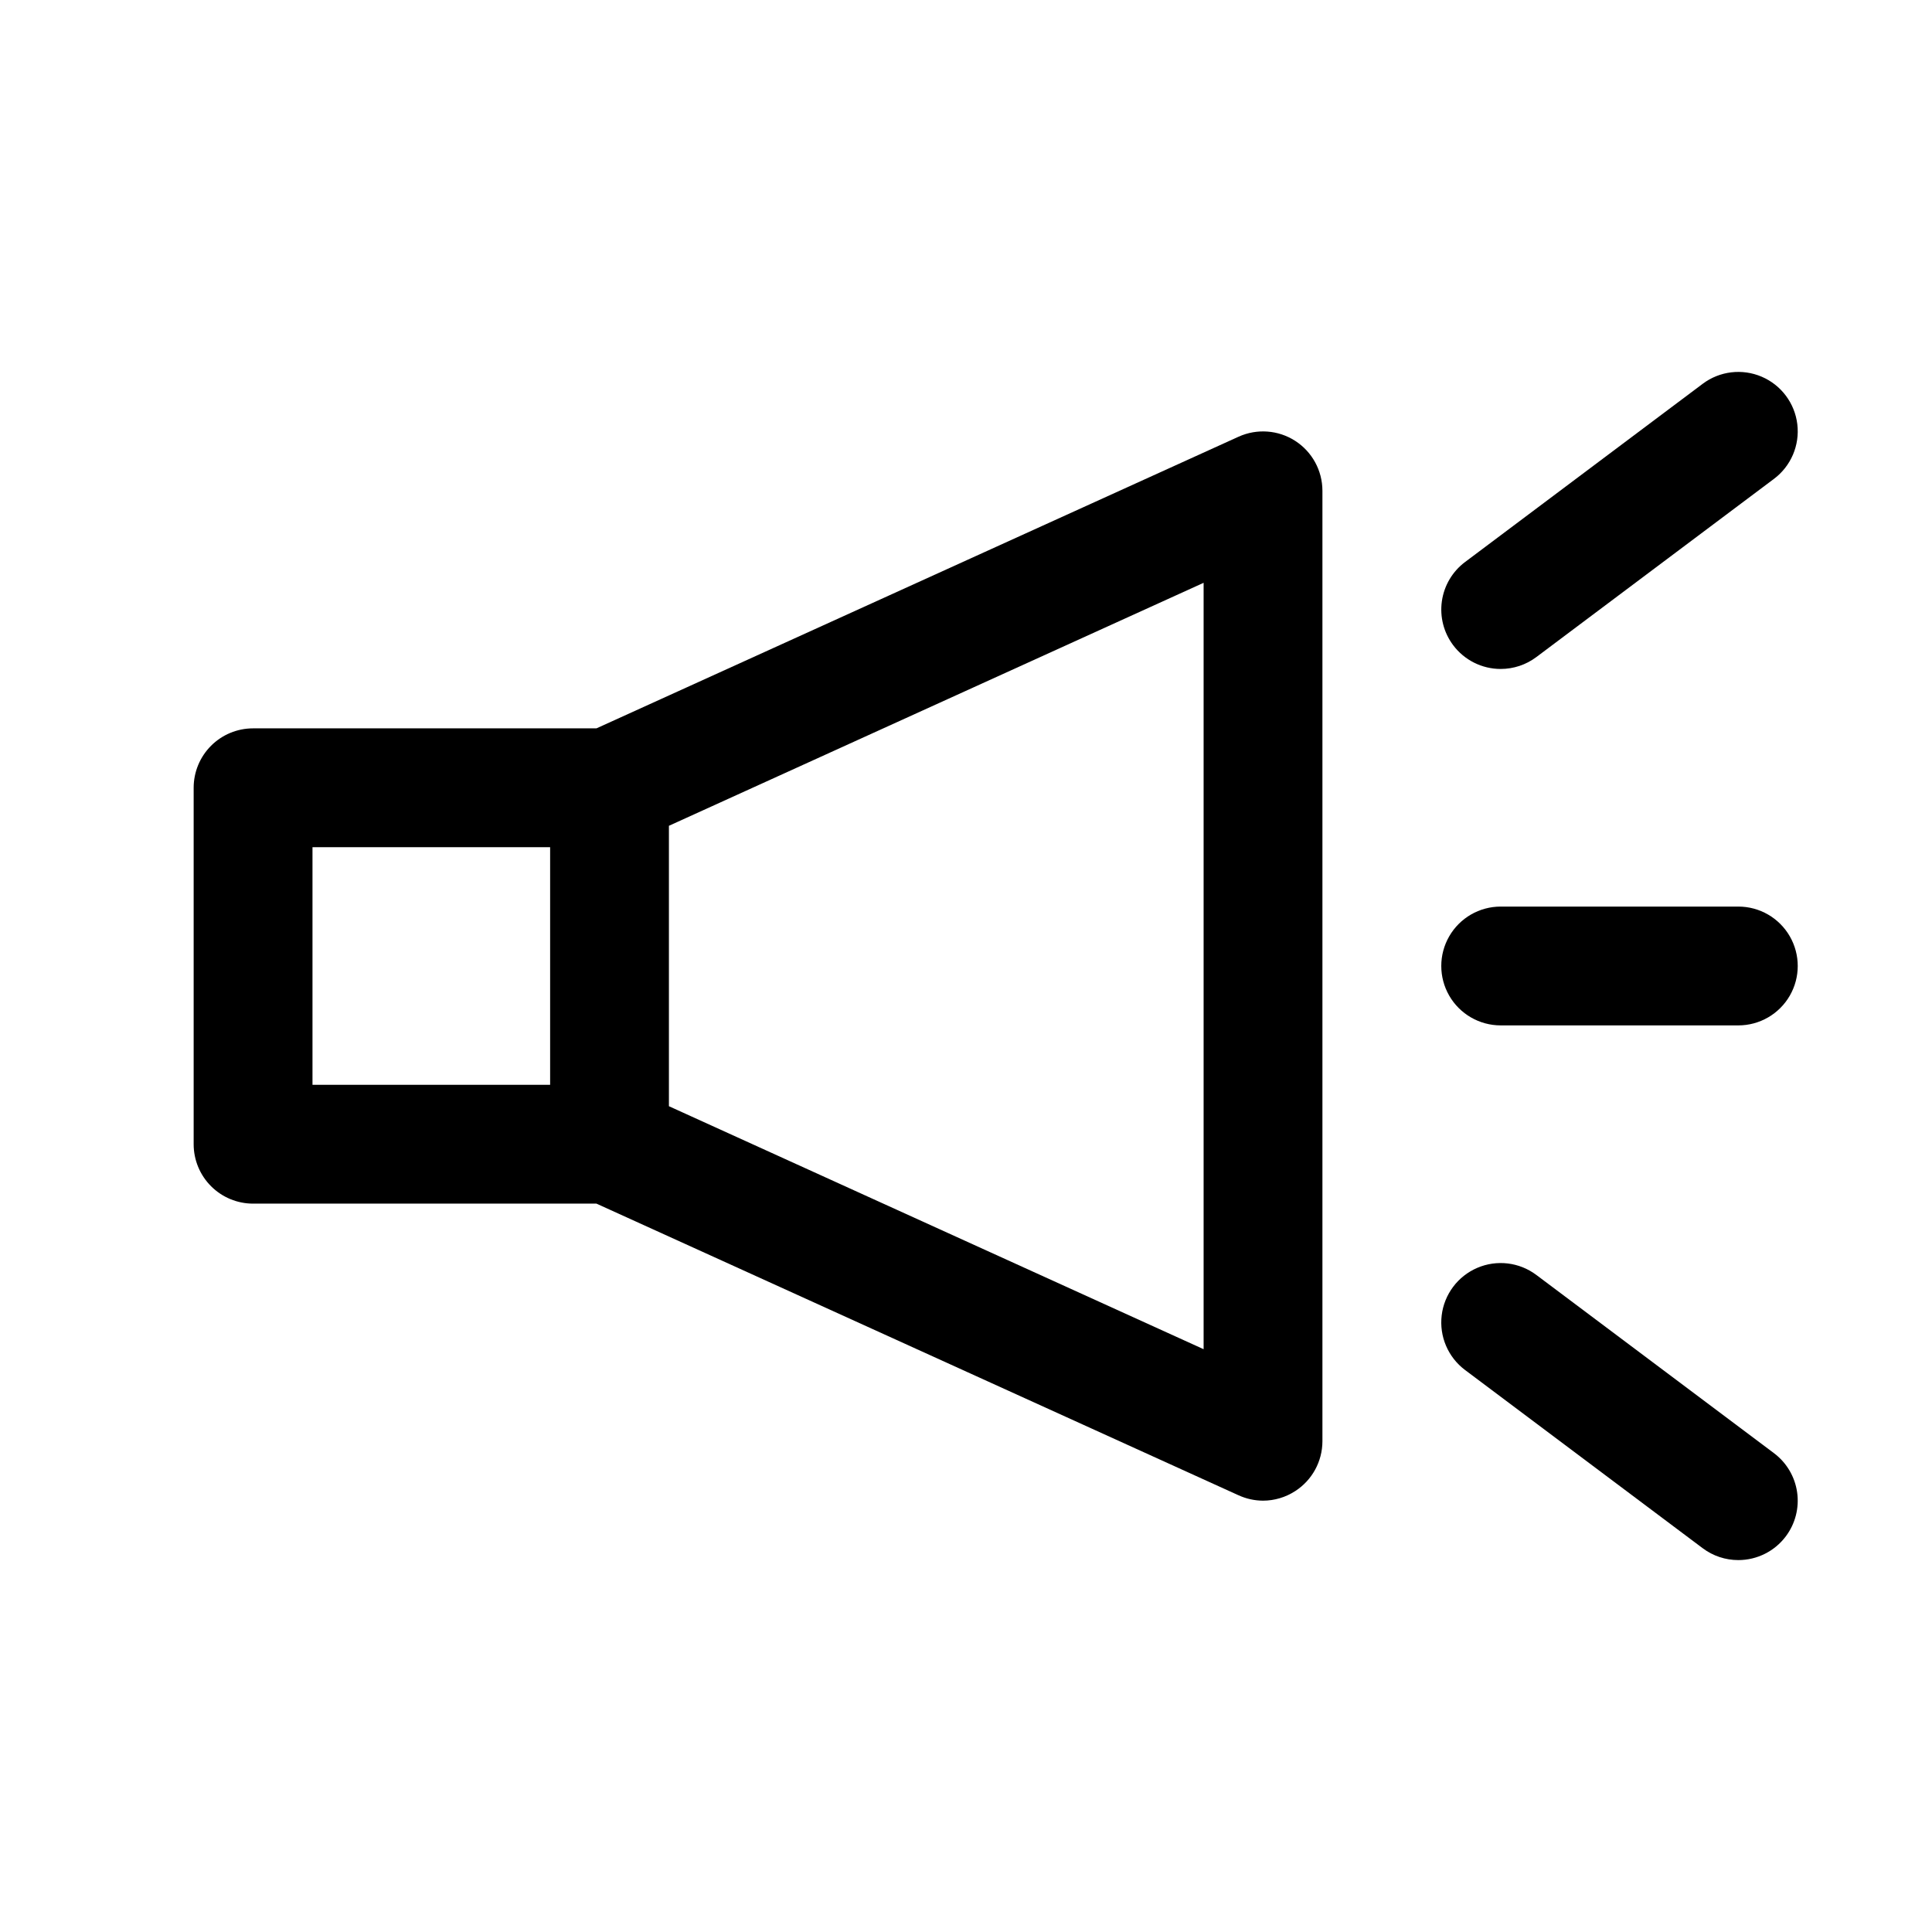
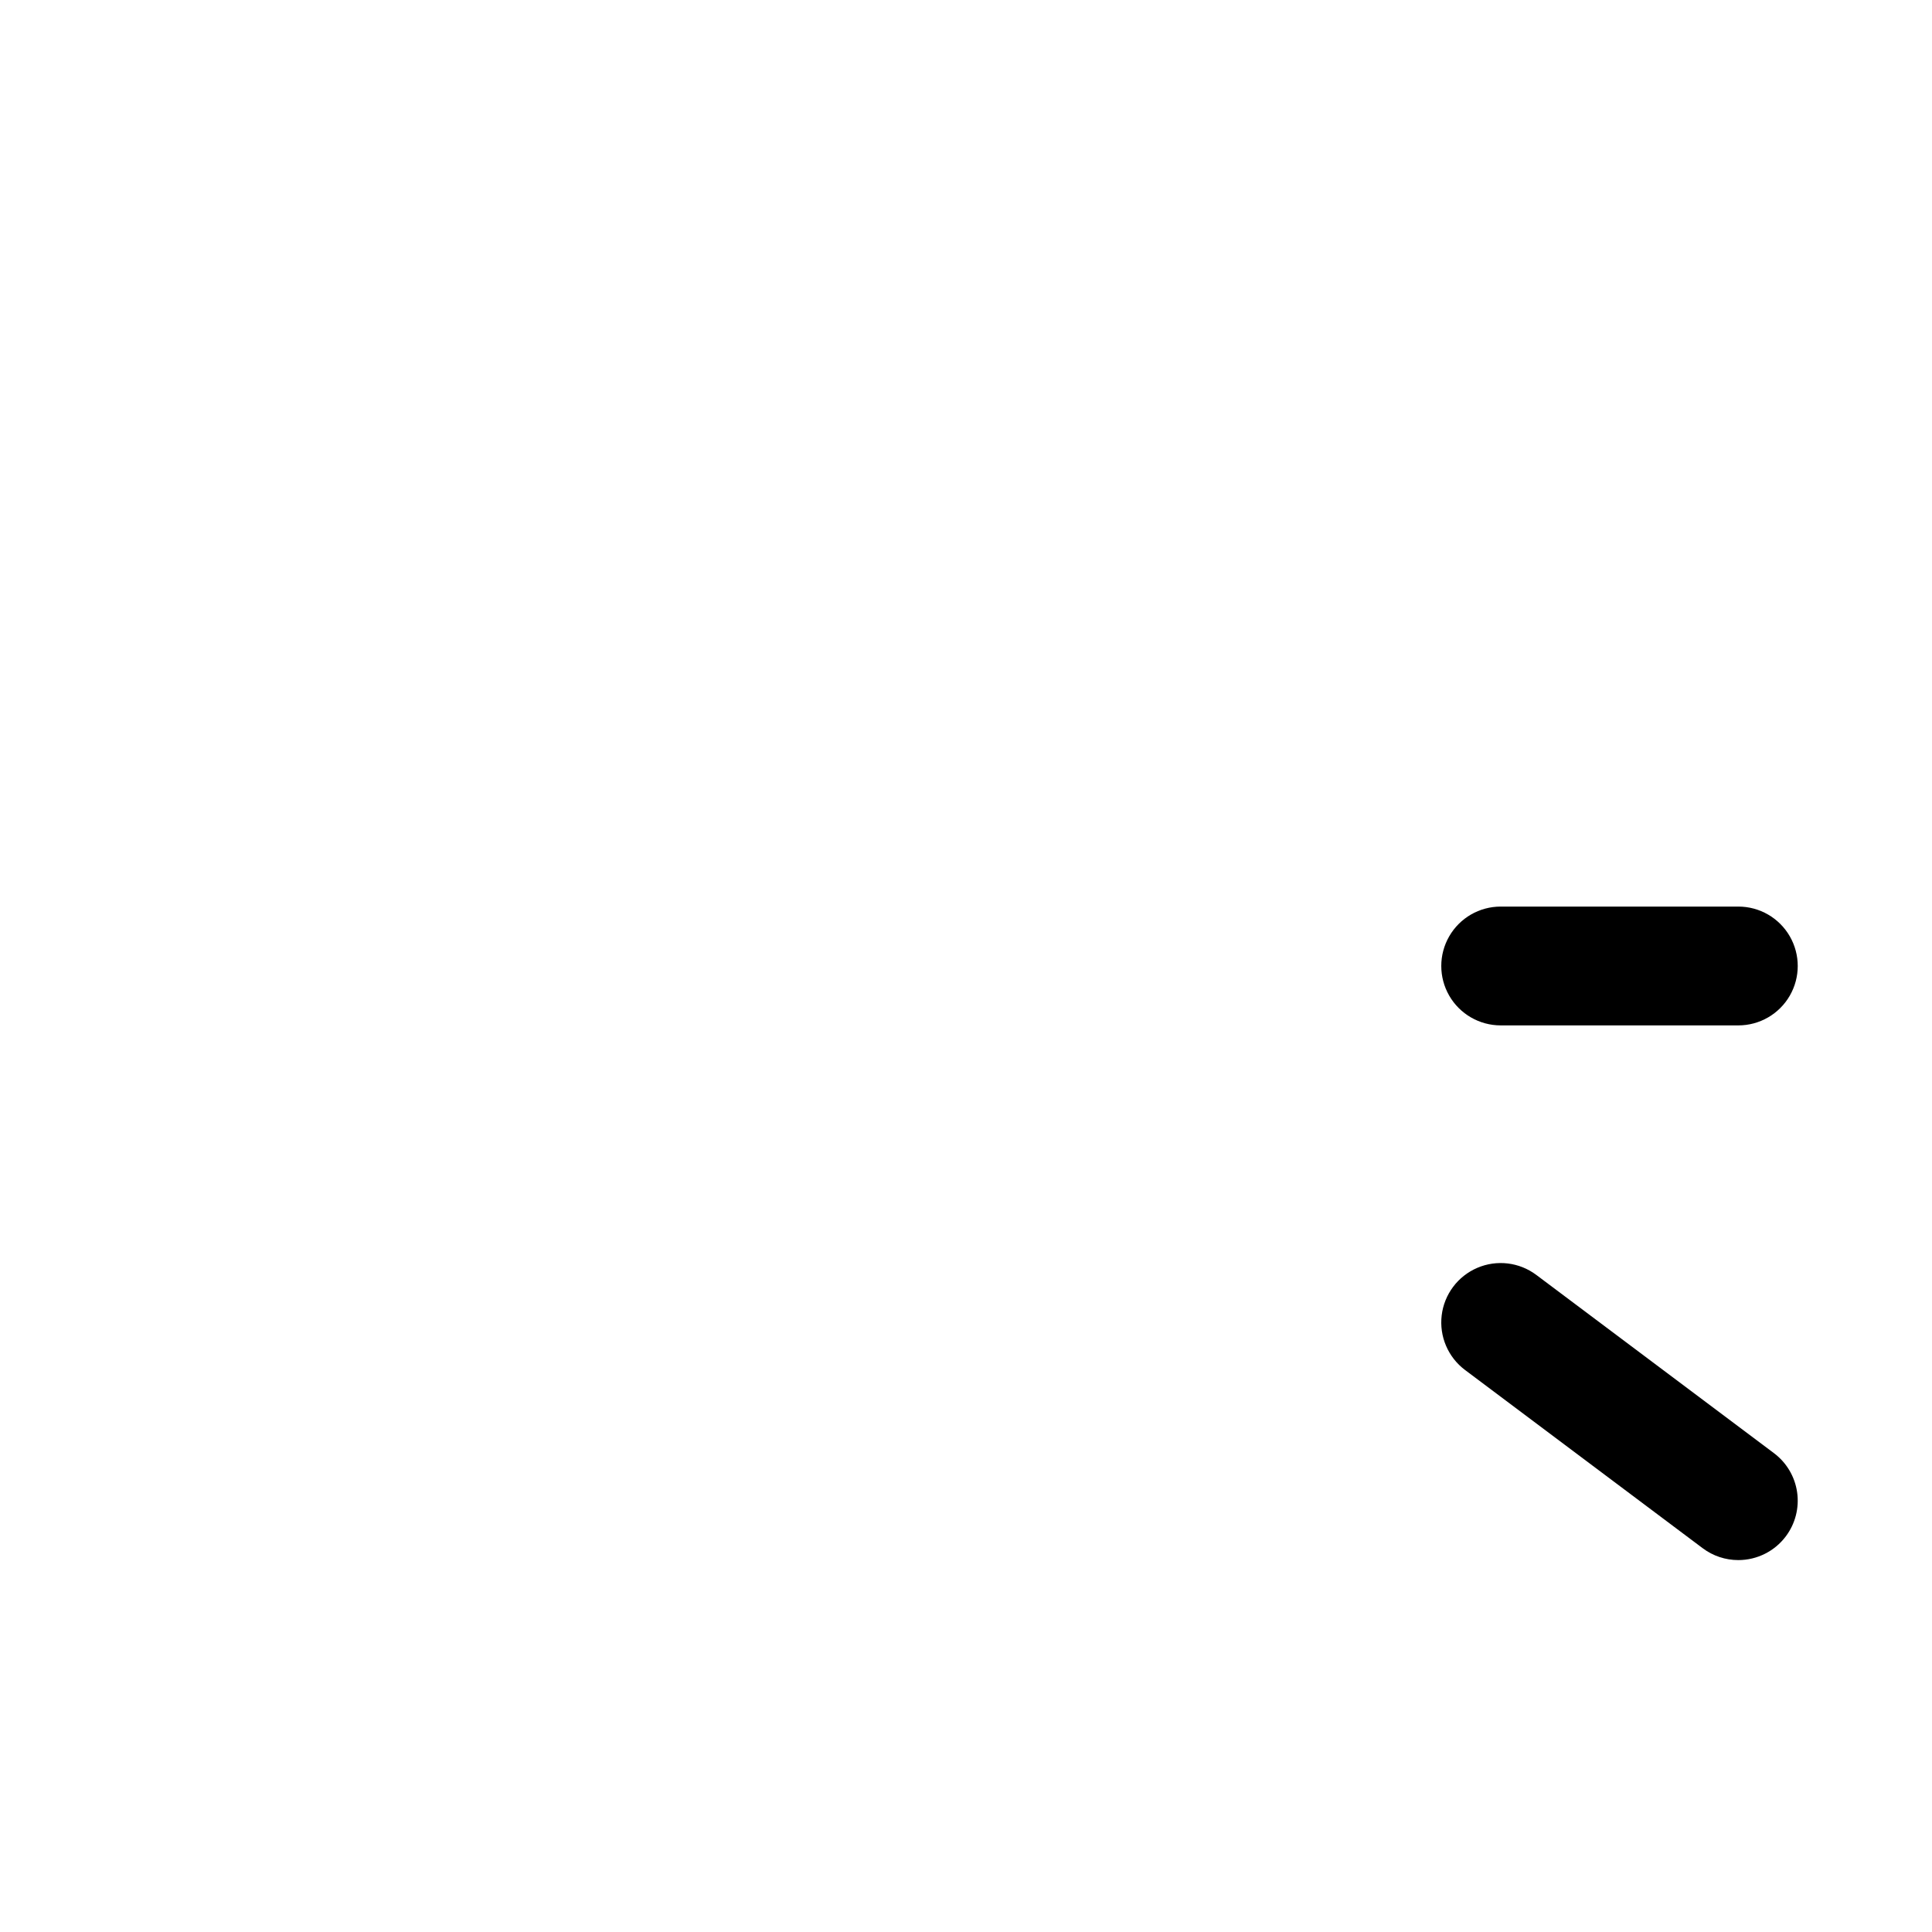
<svg xmlns="http://www.w3.org/2000/svg" fill="#000000" width="800px" height="800px" version="1.1" viewBox="144 144 512 512">
  <g>
-     <path d="m487.22 260.82c-4.477-2.871-10.102-3.285-14.953-1.102l-170.2 77.305h-91c-4.176 0-8.18 1.656-11.133 4.609-2.953 2.953-4.613 6.957-4.613 11.133v94.465c0 4.176 1.66 8.18 4.613 11.133s6.957 4.613 11.133 4.613h91l170.19 77.305 0.004-0.004c2.023 0.926 4.227 1.406 6.453 1.418 3.016-0.008 5.969-0.883 8.5-2.519 4.508-2.891 7.234-7.871 7.242-13.227v-251.9c-0.008-5.356-2.734-10.336-7.242-13.227zm-197.43 170.67h-62.977v-62.977h62.977zm173.18 70.062-141.7-64.395v-74.312l141.7-64.395z" />
-     <path d="m541.7 321.28c3.406 0 6.723-1.105 9.445-3.148l62.977-47.23c4.5-3.375 6.859-8.895 6.184-14.48-0.672-5.582-4.273-10.387-9.445-12.594-5.172-2.211-11.133-1.492-15.629 1.883l-62.977 47.23c-3.344 2.508-5.551 6.238-6.141 10.371-0.59 4.133 0.484 8.332 2.992 11.672 2.973 3.965 7.637 6.297 12.594 6.297z" />
    <path d="m551.14 481.87c-4.5-3.375-10.457-4.094-15.629-1.883-5.176 2.211-8.773 7.012-9.449 12.594-0.672 5.586 1.688 11.105 6.188 14.48l62.977 47.23c2.723 2.047 6.039 3.148 9.445 3.148 4.953 0 9.621-2.332 12.594-6.297 2.508-3.34 3.582-7.539 2.992-11.672-0.59-4.133-2.801-7.863-6.141-10.367z" />
    <path d="m541.7 415.74h62.977c5.625 0 10.82-3 13.633-7.871s2.812-10.875 0-15.746-8.008-7.871-13.633-7.871h-62.977c-5.625 0-10.824 3-13.637 7.871s-2.812 10.875 0 15.746 8.012 7.871 13.637 7.871z" />
  </g>
</svg>